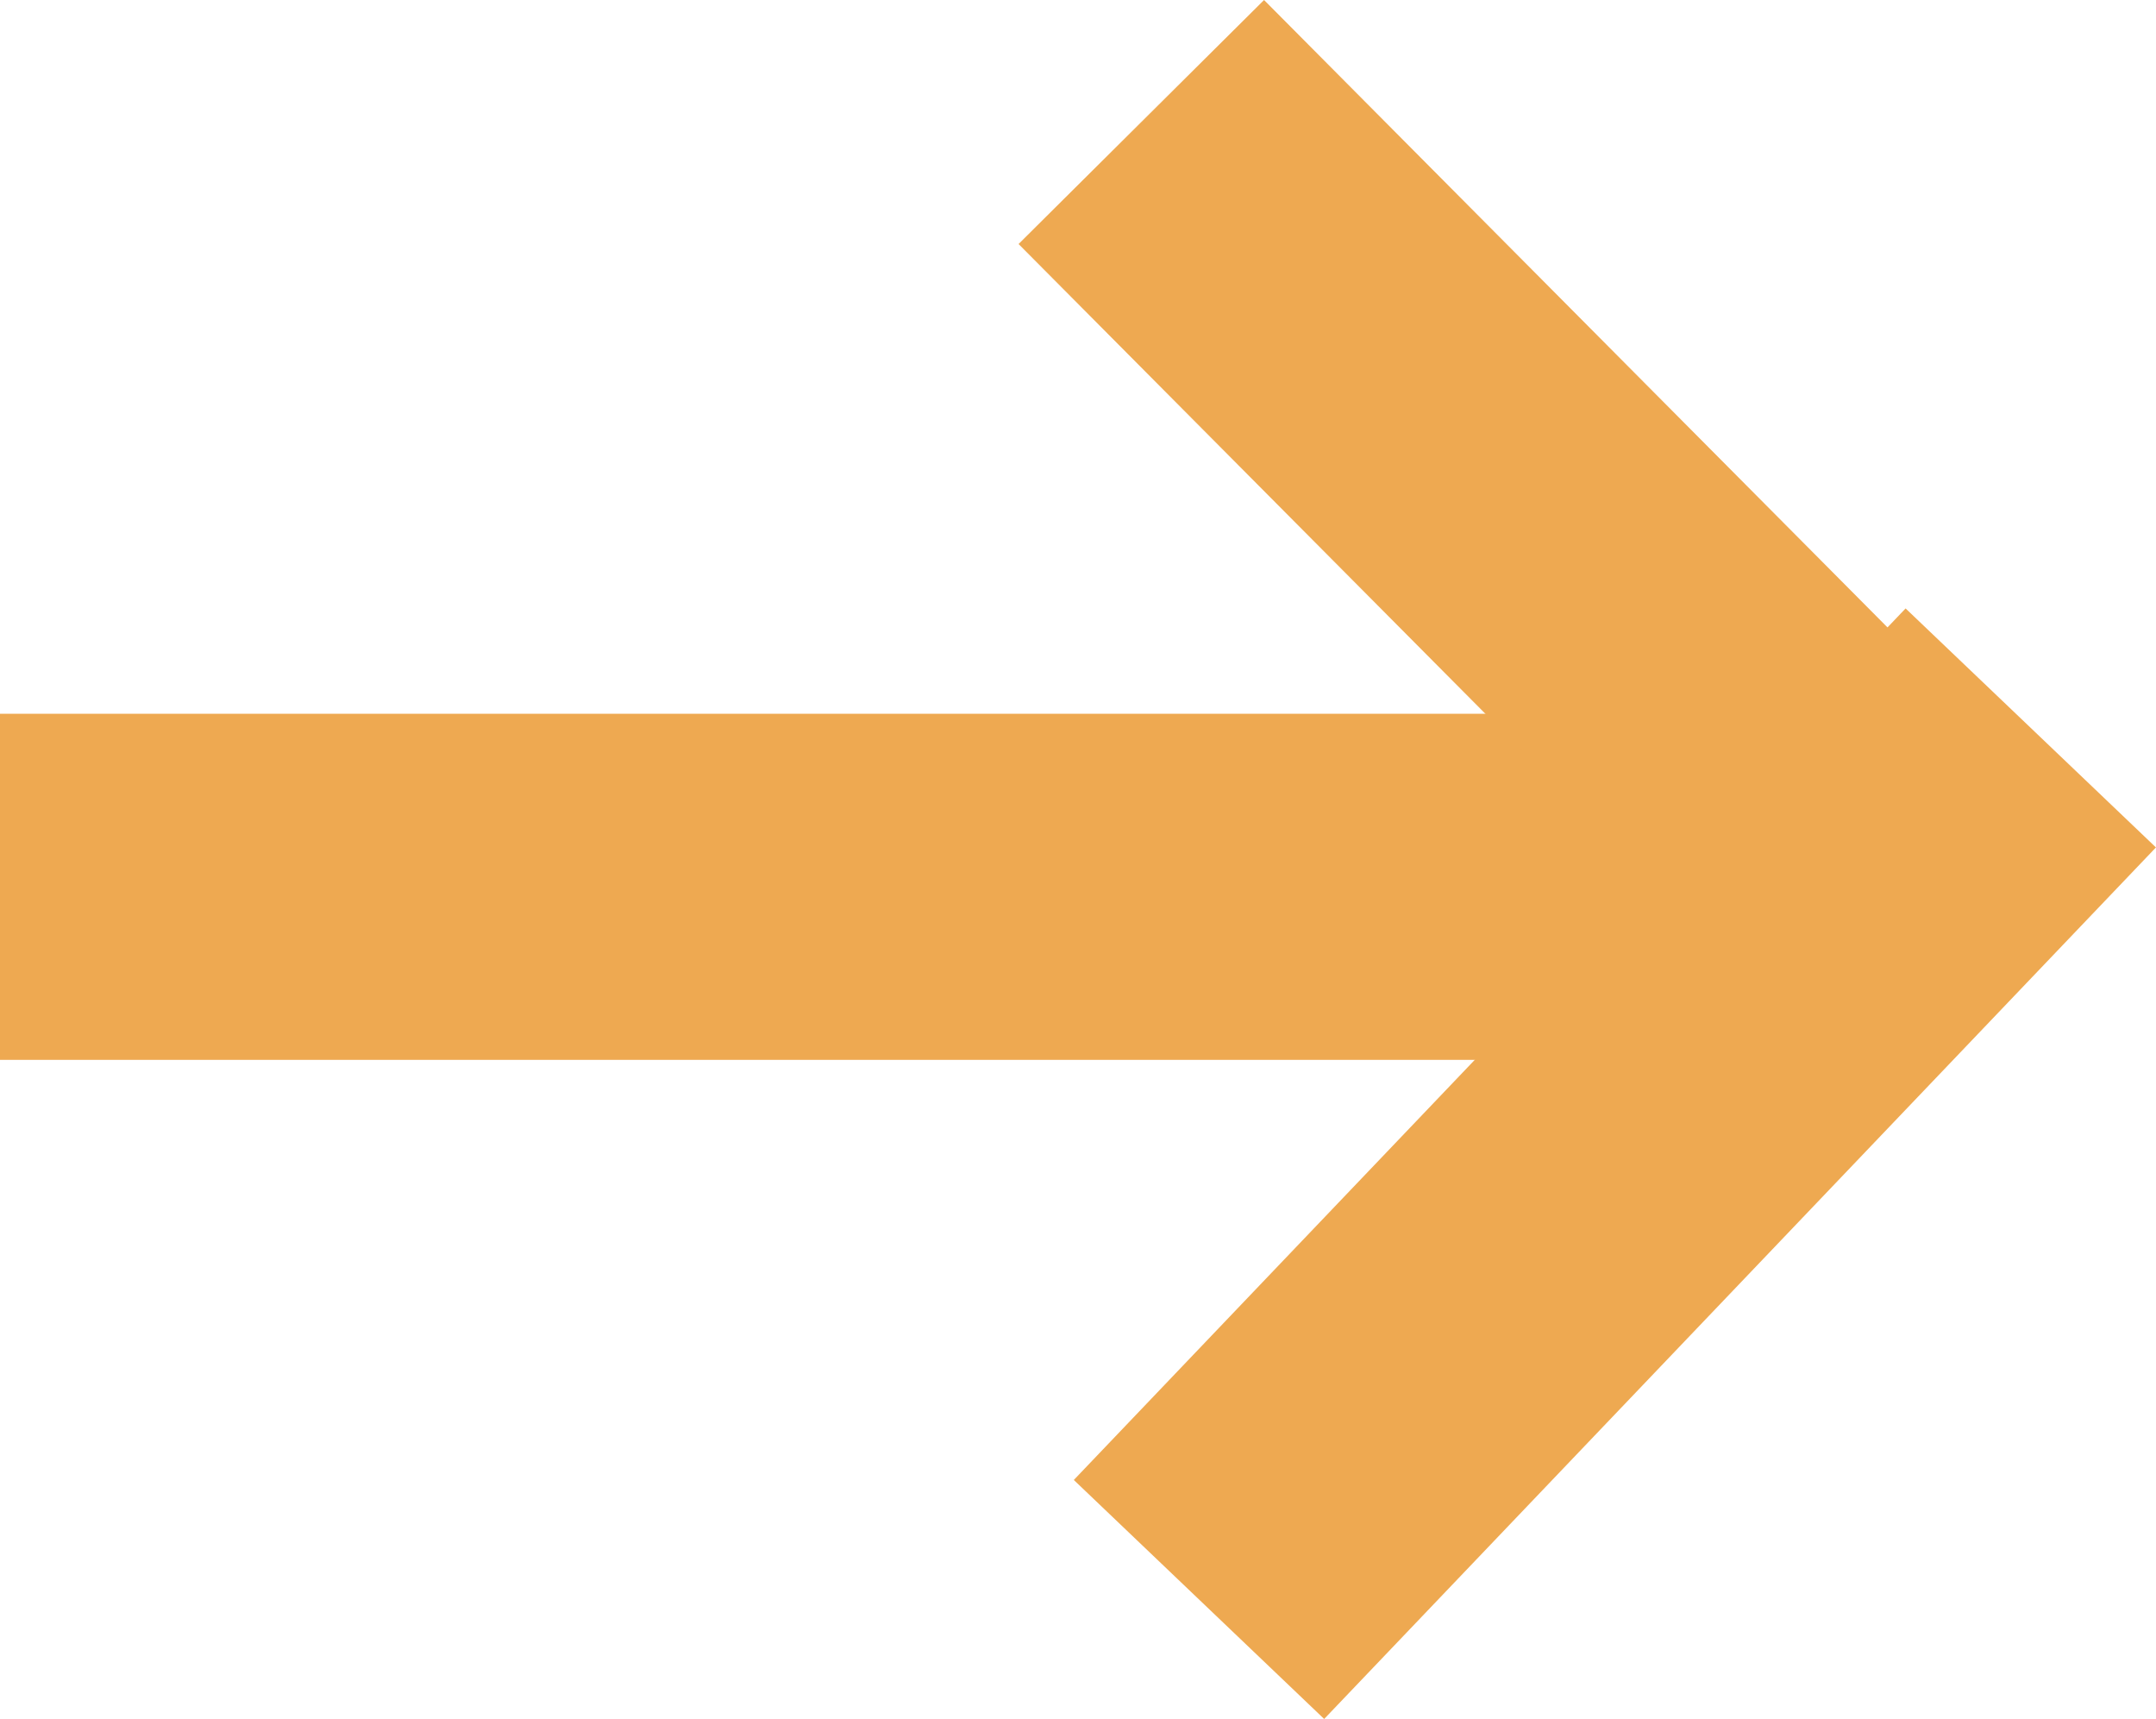
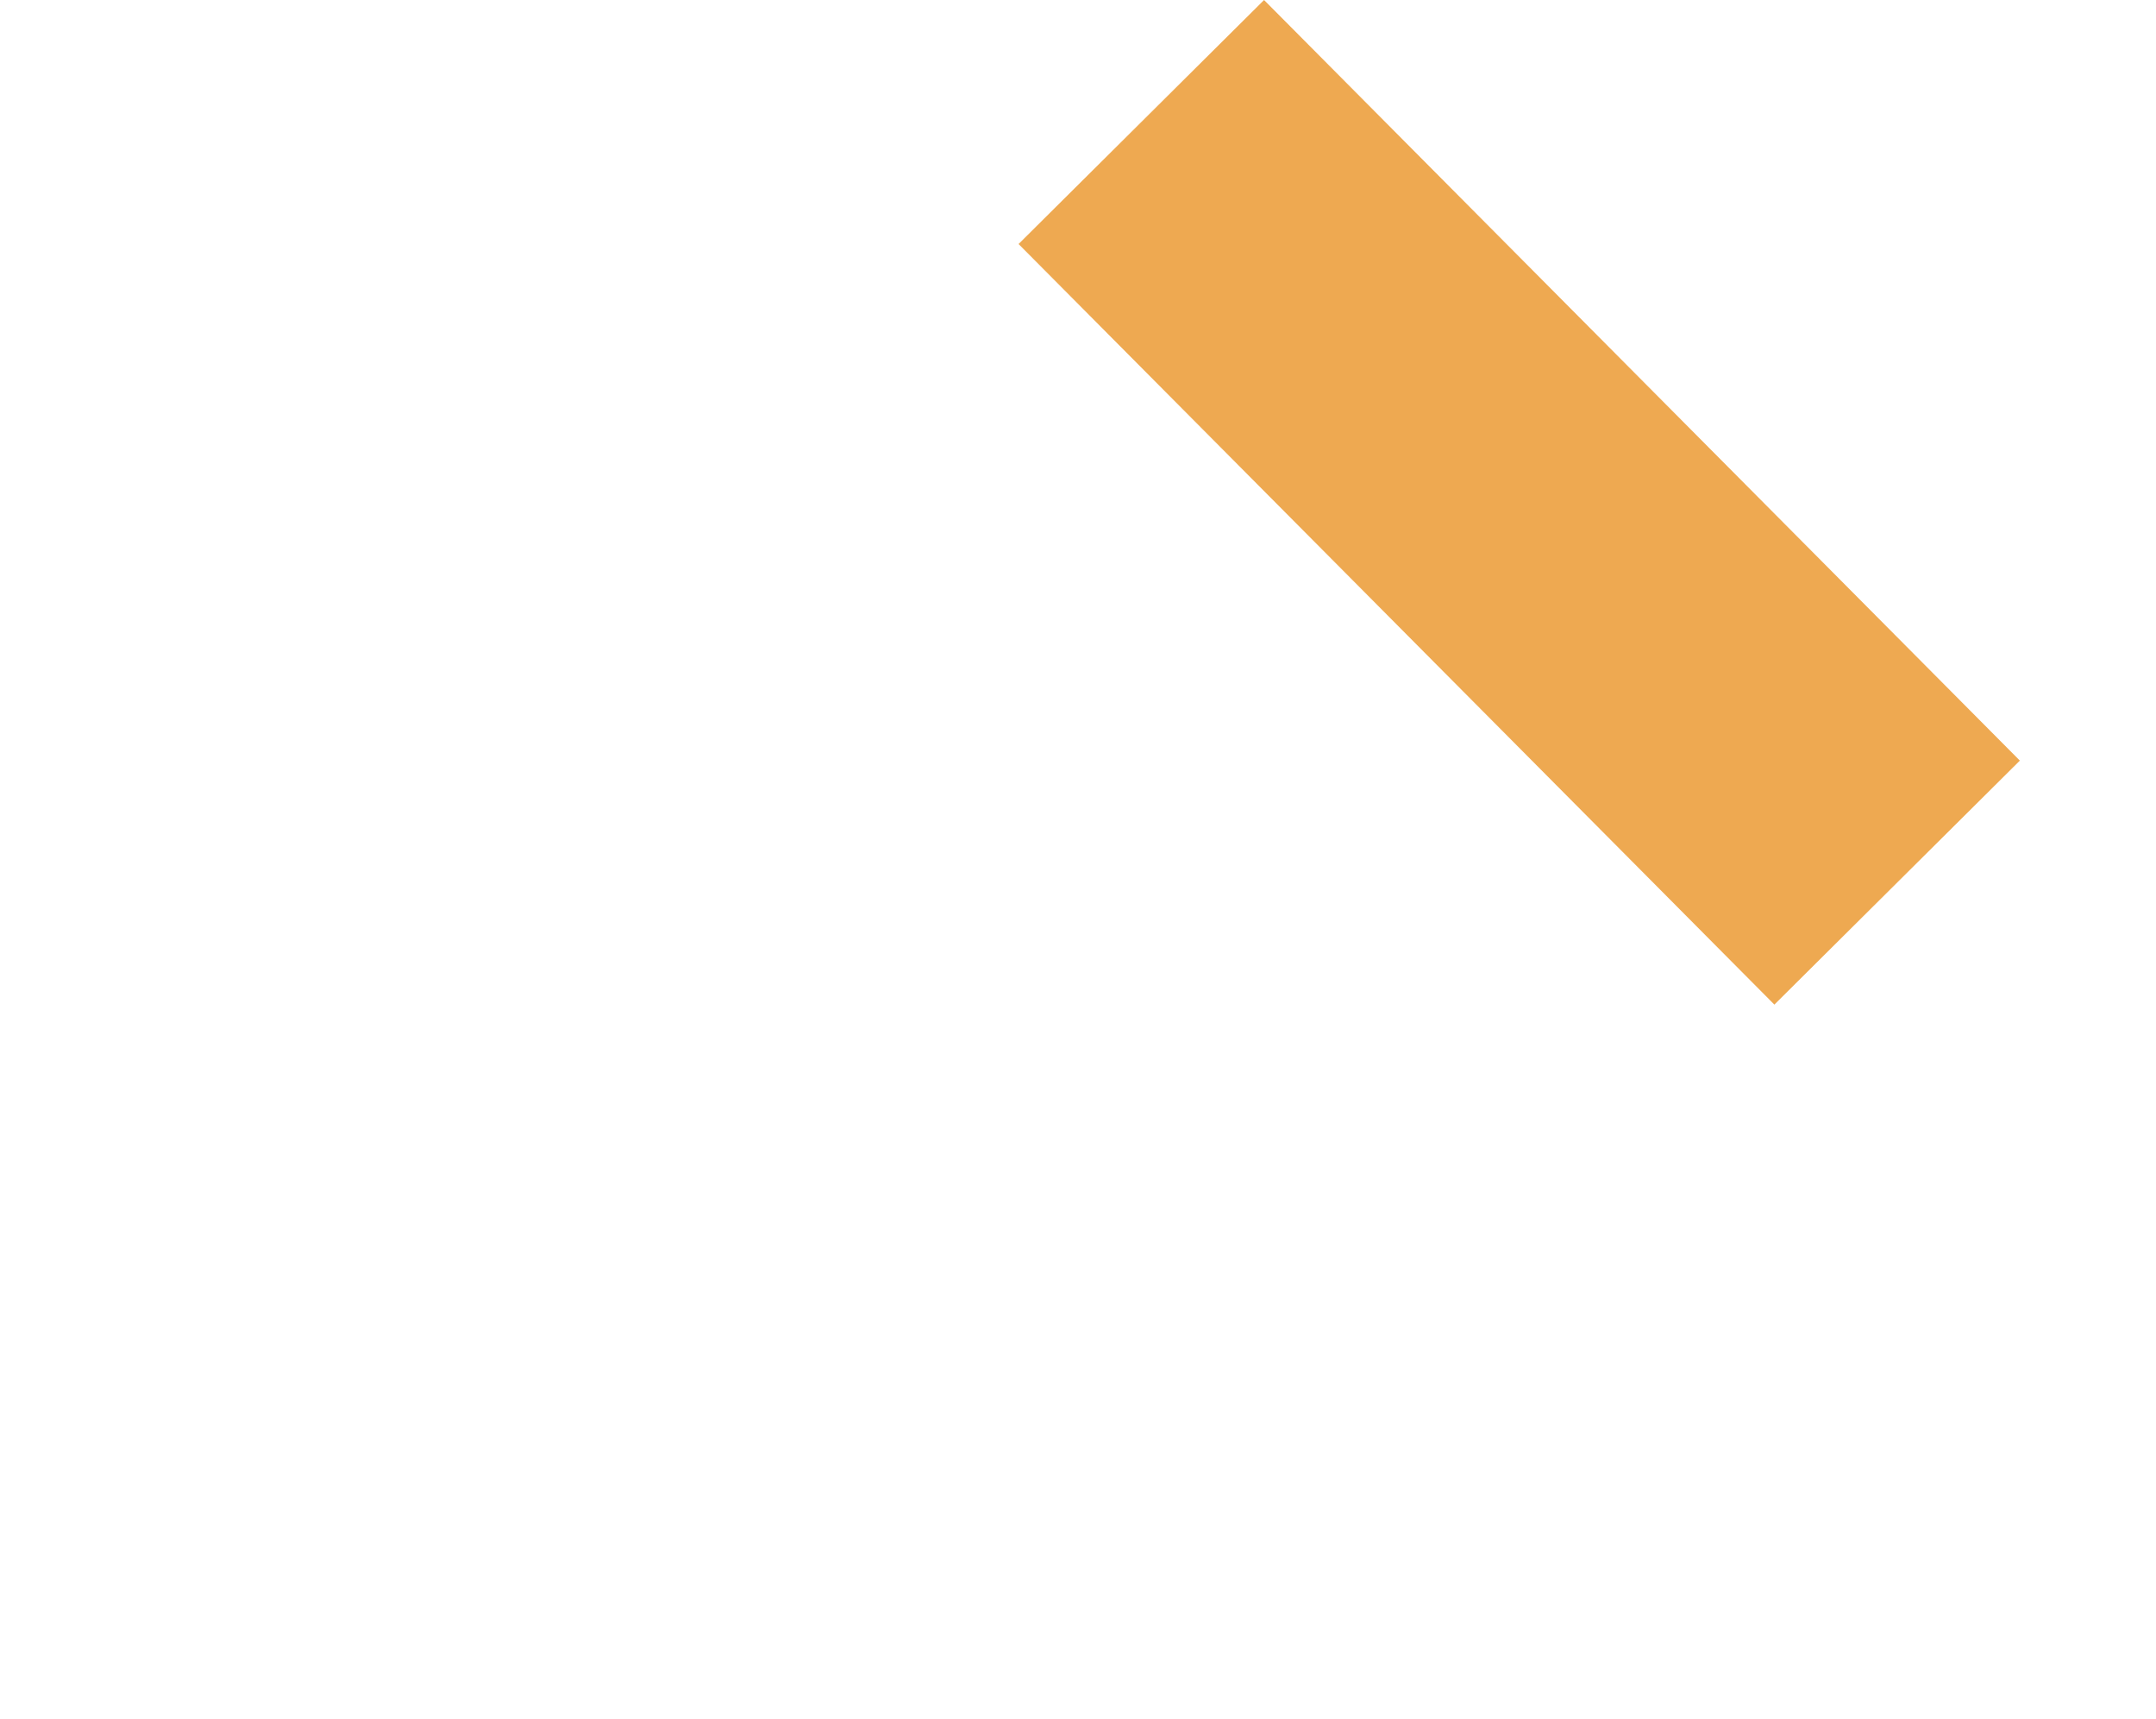
<svg xmlns="http://www.w3.org/2000/svg" width="37.377" height="29.796" viewBox="0 0 37.377 29.796">
  <defs>
    <style>.a{fill:none;stroke:#eea951;stroke-miterlimit:10;stroke-width:6px;}</style>
  </defs>
  <g transform="translate(-381.014 -4497.725) rotate(-90)">
-     <line class="a" y2="32.188" transform="translate(-4513.097 381.014)" />
    <line class="a" x1="13.184" y2="13.103" transform="translate(-4513.024 400.8)" />
-     <line class="a" x2="15.107" y2="14.42" transform="translate(-4525.45 401.8)" />
  </g>
</svg>